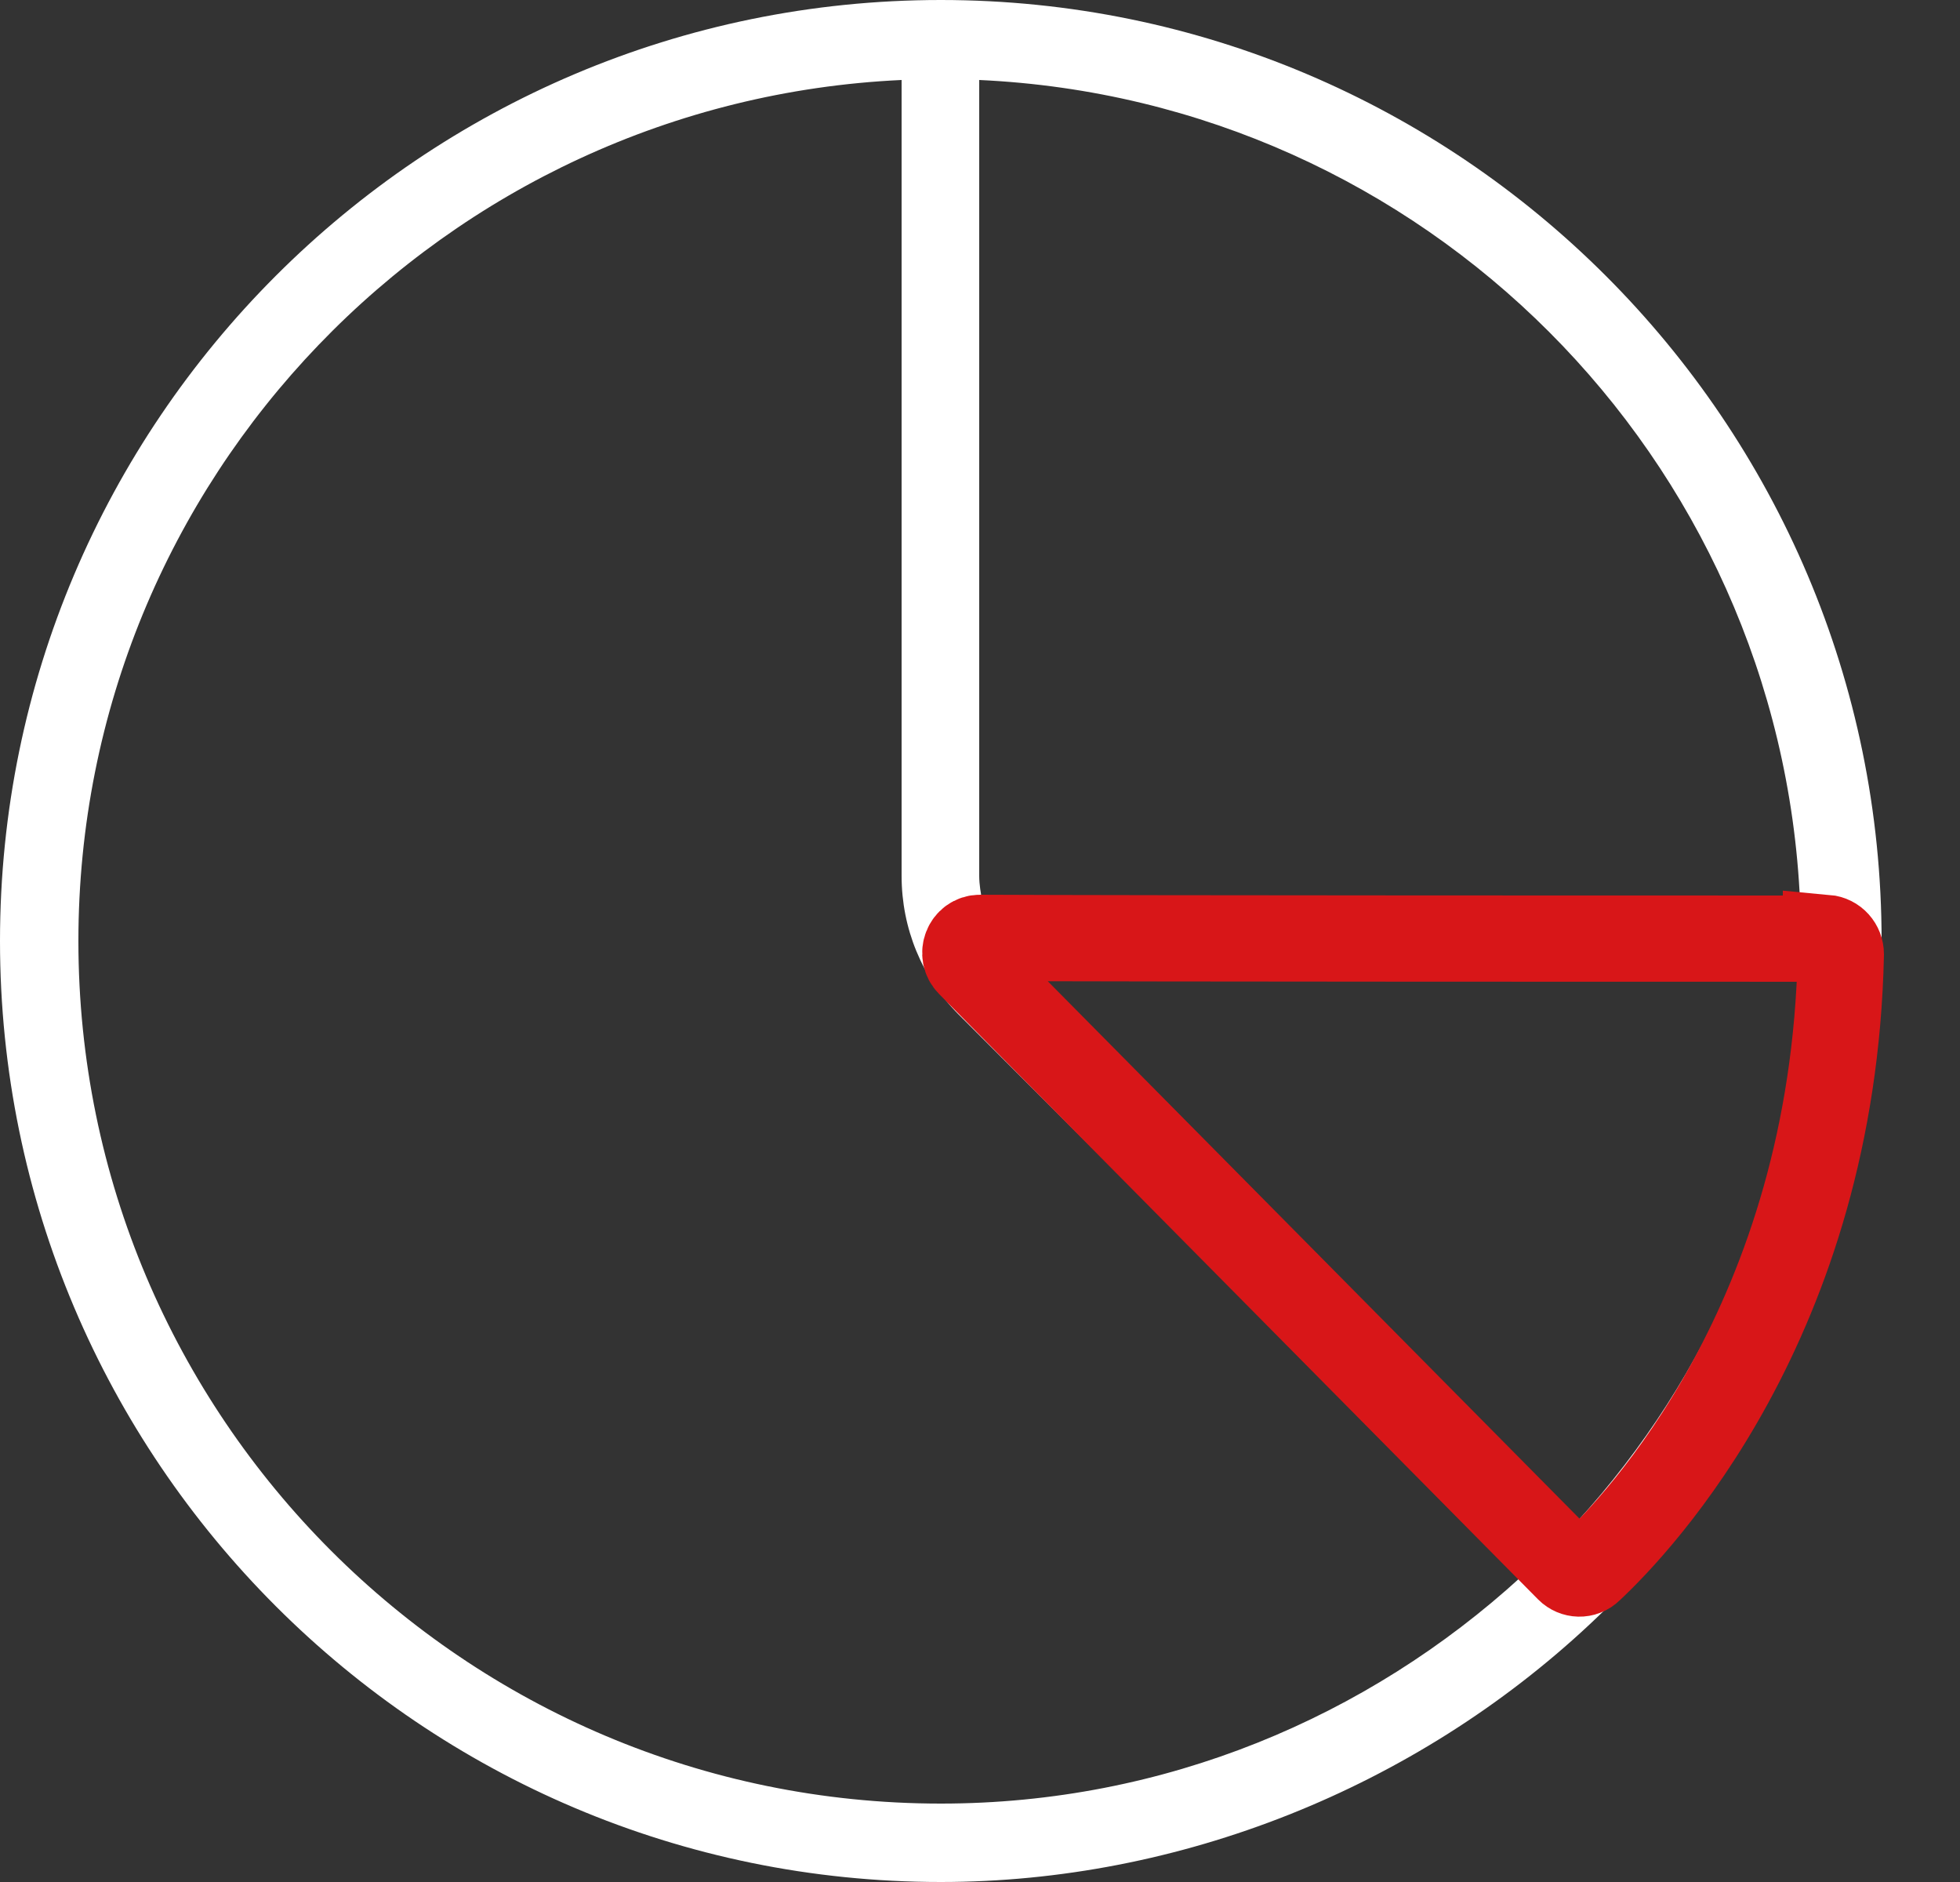
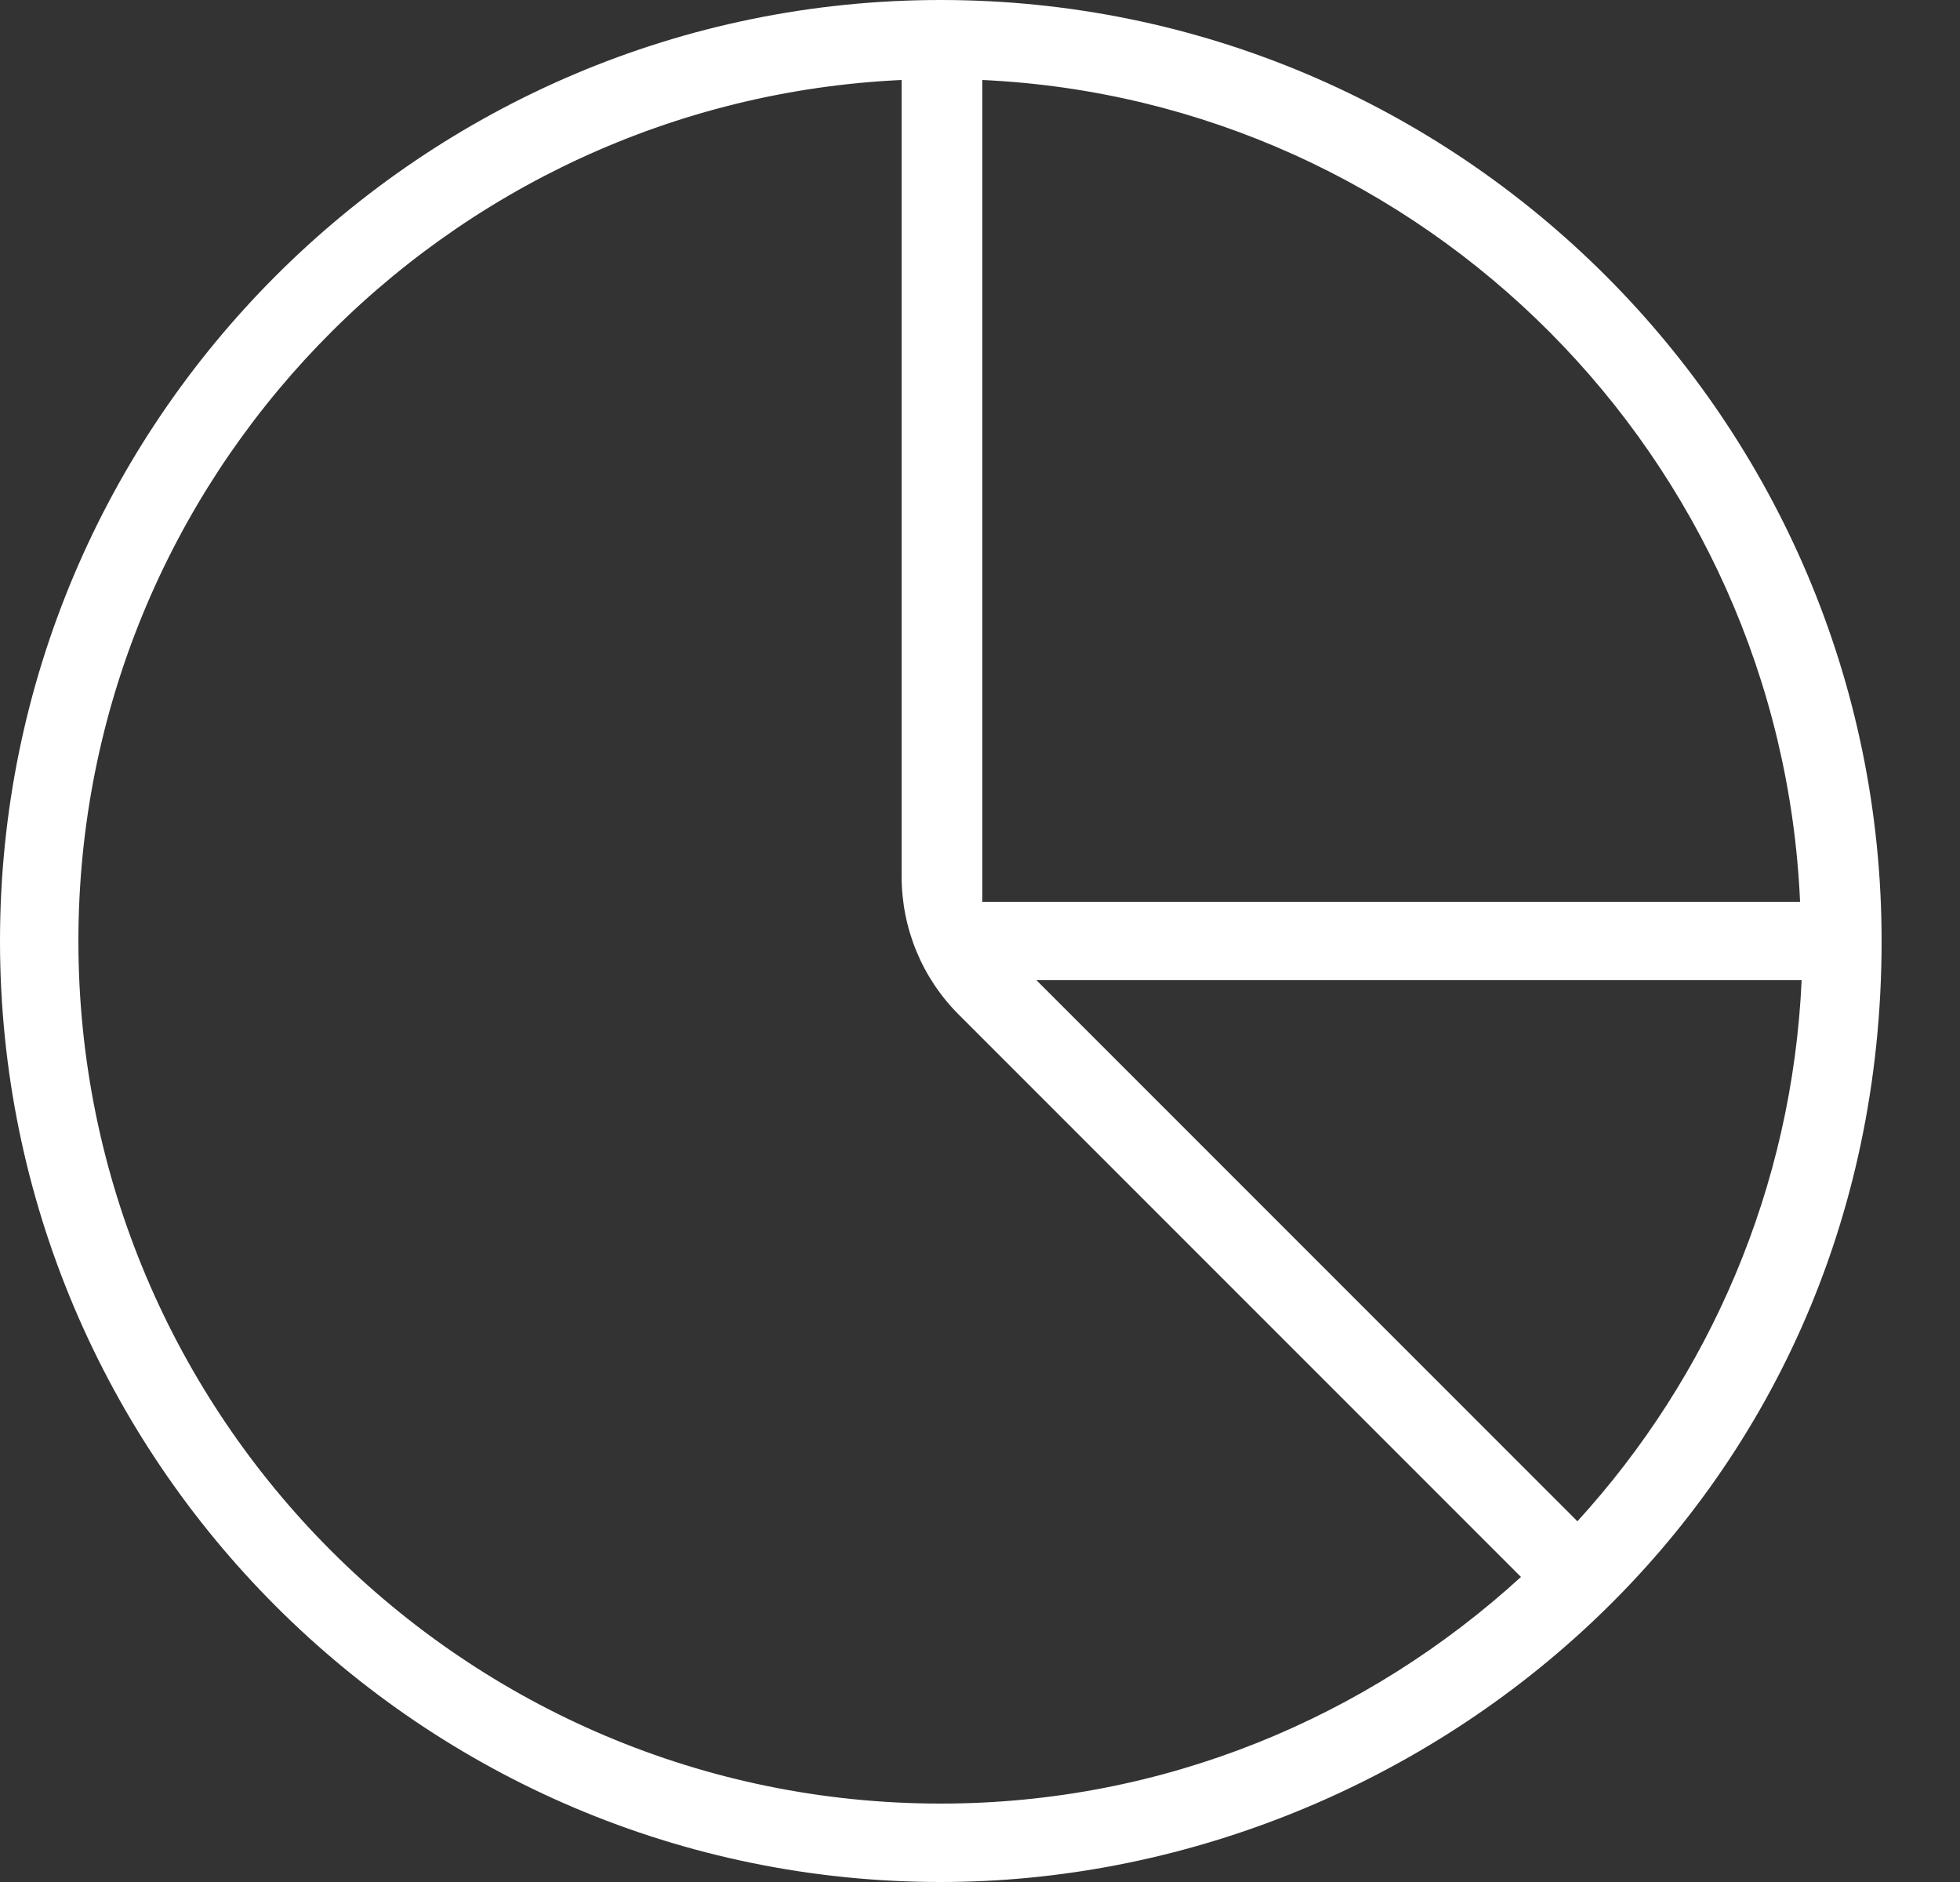
<svg xmlns="http://www.w3.org/2000/svg" width="25" height="24" viewBox="0 0 25 24" fill="none">
  <rect x="0" y="0" width="25" height="24" fill="#333333" stroke="none" />
  <g clip-path="url(#clip0_28_15)">
-     <path d="M24 12C24 5.38 18.62 0 12 0C5.38 0 0 5.38 0 12C0 18.62 5.38 24 12 24C18.08 24 24 19.23 24 12ZM13.21 12.5H22.98C22.86 15.15 21.8 17.56 20.12 19.4L13.22 12.5H13.21ZM22.97 11.5H12.53C12.51 11.39 12.49 11.28 12.49 11.17V1.02C18.16 1.28 22.71 5.83 22.96 11.5H22.97ZM1 12C1 6.1 5.67 1.29 11.5 1.02V11.17C11.5 11.84 11.76 12.47 12.23 12.94L19.4 20.11C17.44 21.9 14.85 23 12 23C5.93 23 1 18.07 1 12Z" fill="white" />
-     <path d="M23.29 11.97C21.98 11.97 14.45 11.97 12.5 11.96C12.33 11.96 12.25 12.17 12.37 12.29L20.01 20.01C20.08 20.08 20.2 20.09 20.28 20.01C20.9 19.43 23.38 16.83 23.48 12.17C23.48 12.06 23.4 11.97 23.29 11.96V11.97Z" stroke="#D81618" stroke-width="1.1" stroke-miterlimit="10" />
+     <path d="M24 12C24 5.38 18.62 0 12 0C5.38 0 0 5.38 0 12C0 18.62 5.38 24 12 24C18.08 24 24 19.23 24 12ZM13.21 12.5H22.98C22.86 15.15 21.8 17.56 20.12 19.4L13.22 12.5H13.21ZM22.97 11.5H12.53V1.02C18.16 1.28 22.71 5.83 22.96 11.5H22.97ZM1 12C1 6.1 5.67 1.29 11.5 1.02V11.17C11.5 11.84 11.76 12.47 12.23 12.94L19.4 20.11C17.44 21.9 14.85 23 12 23C5.93 23 1 18.07 1 12Z" fill="white" />
  </g>
  <defs>
    <clipPath id="clip0_28_15">
      <rect width="24.03" height="24" fill="white" />
    </clipPath>
  </defs>
</svg>